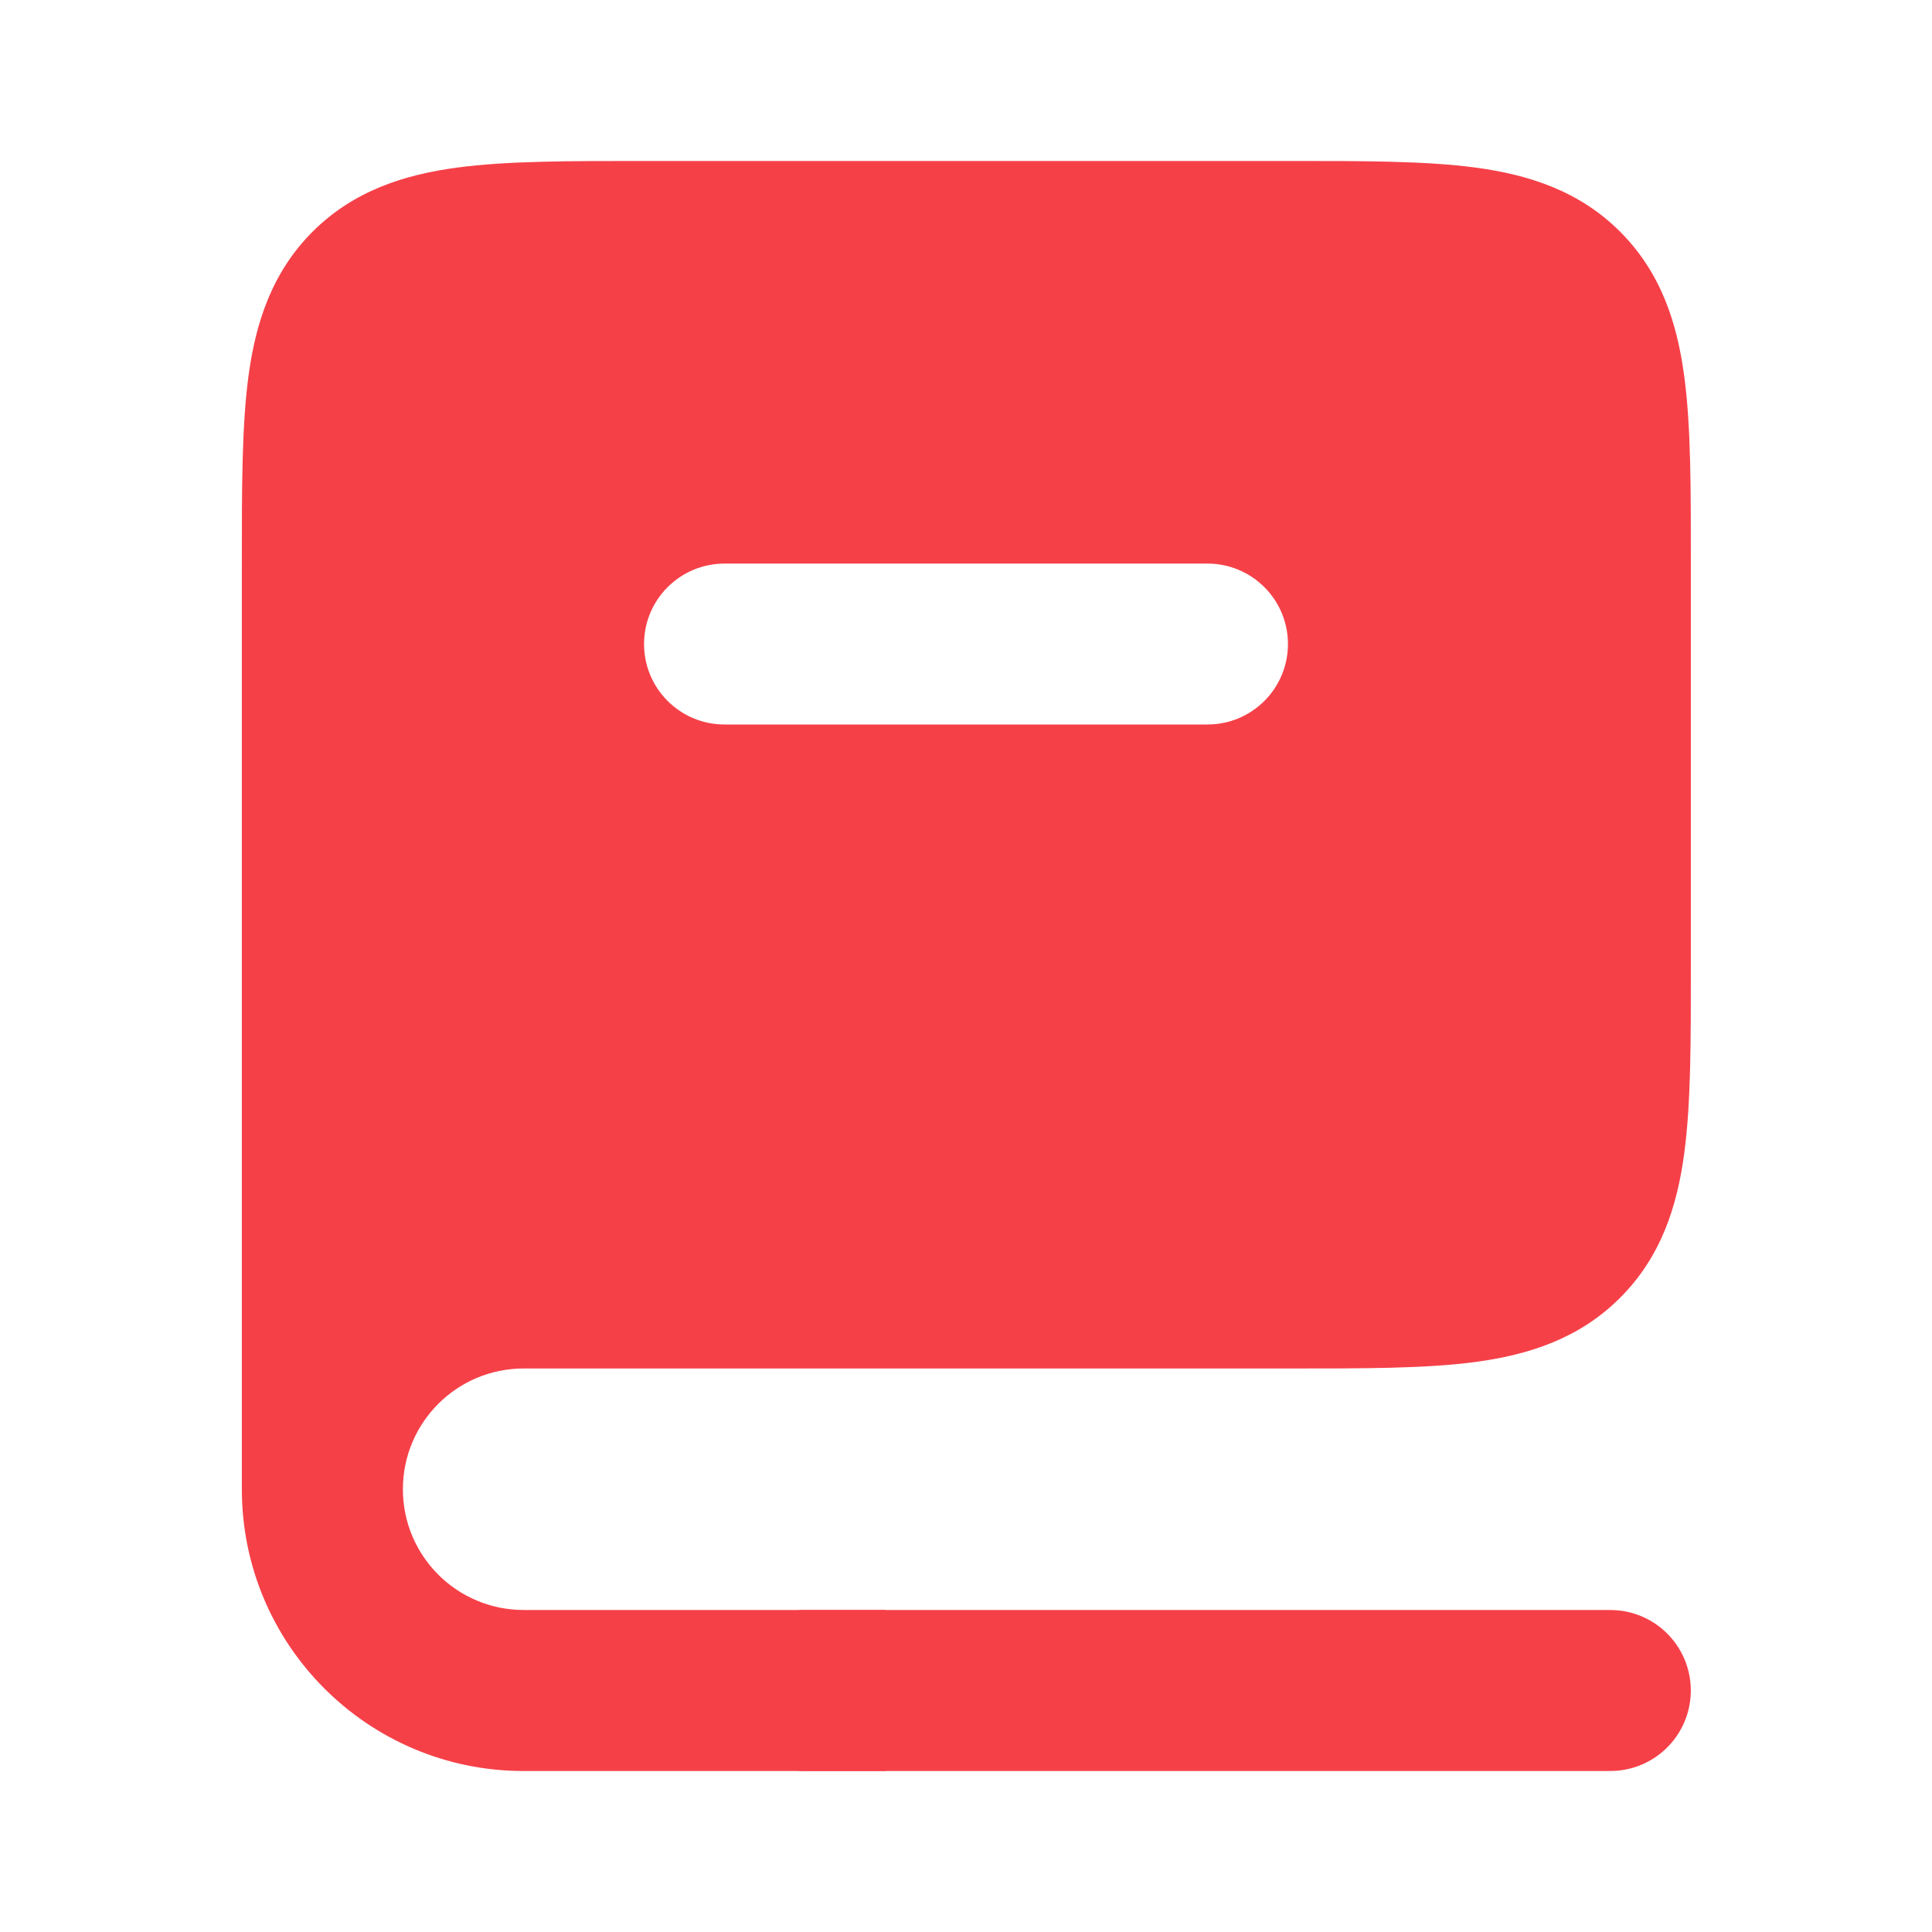
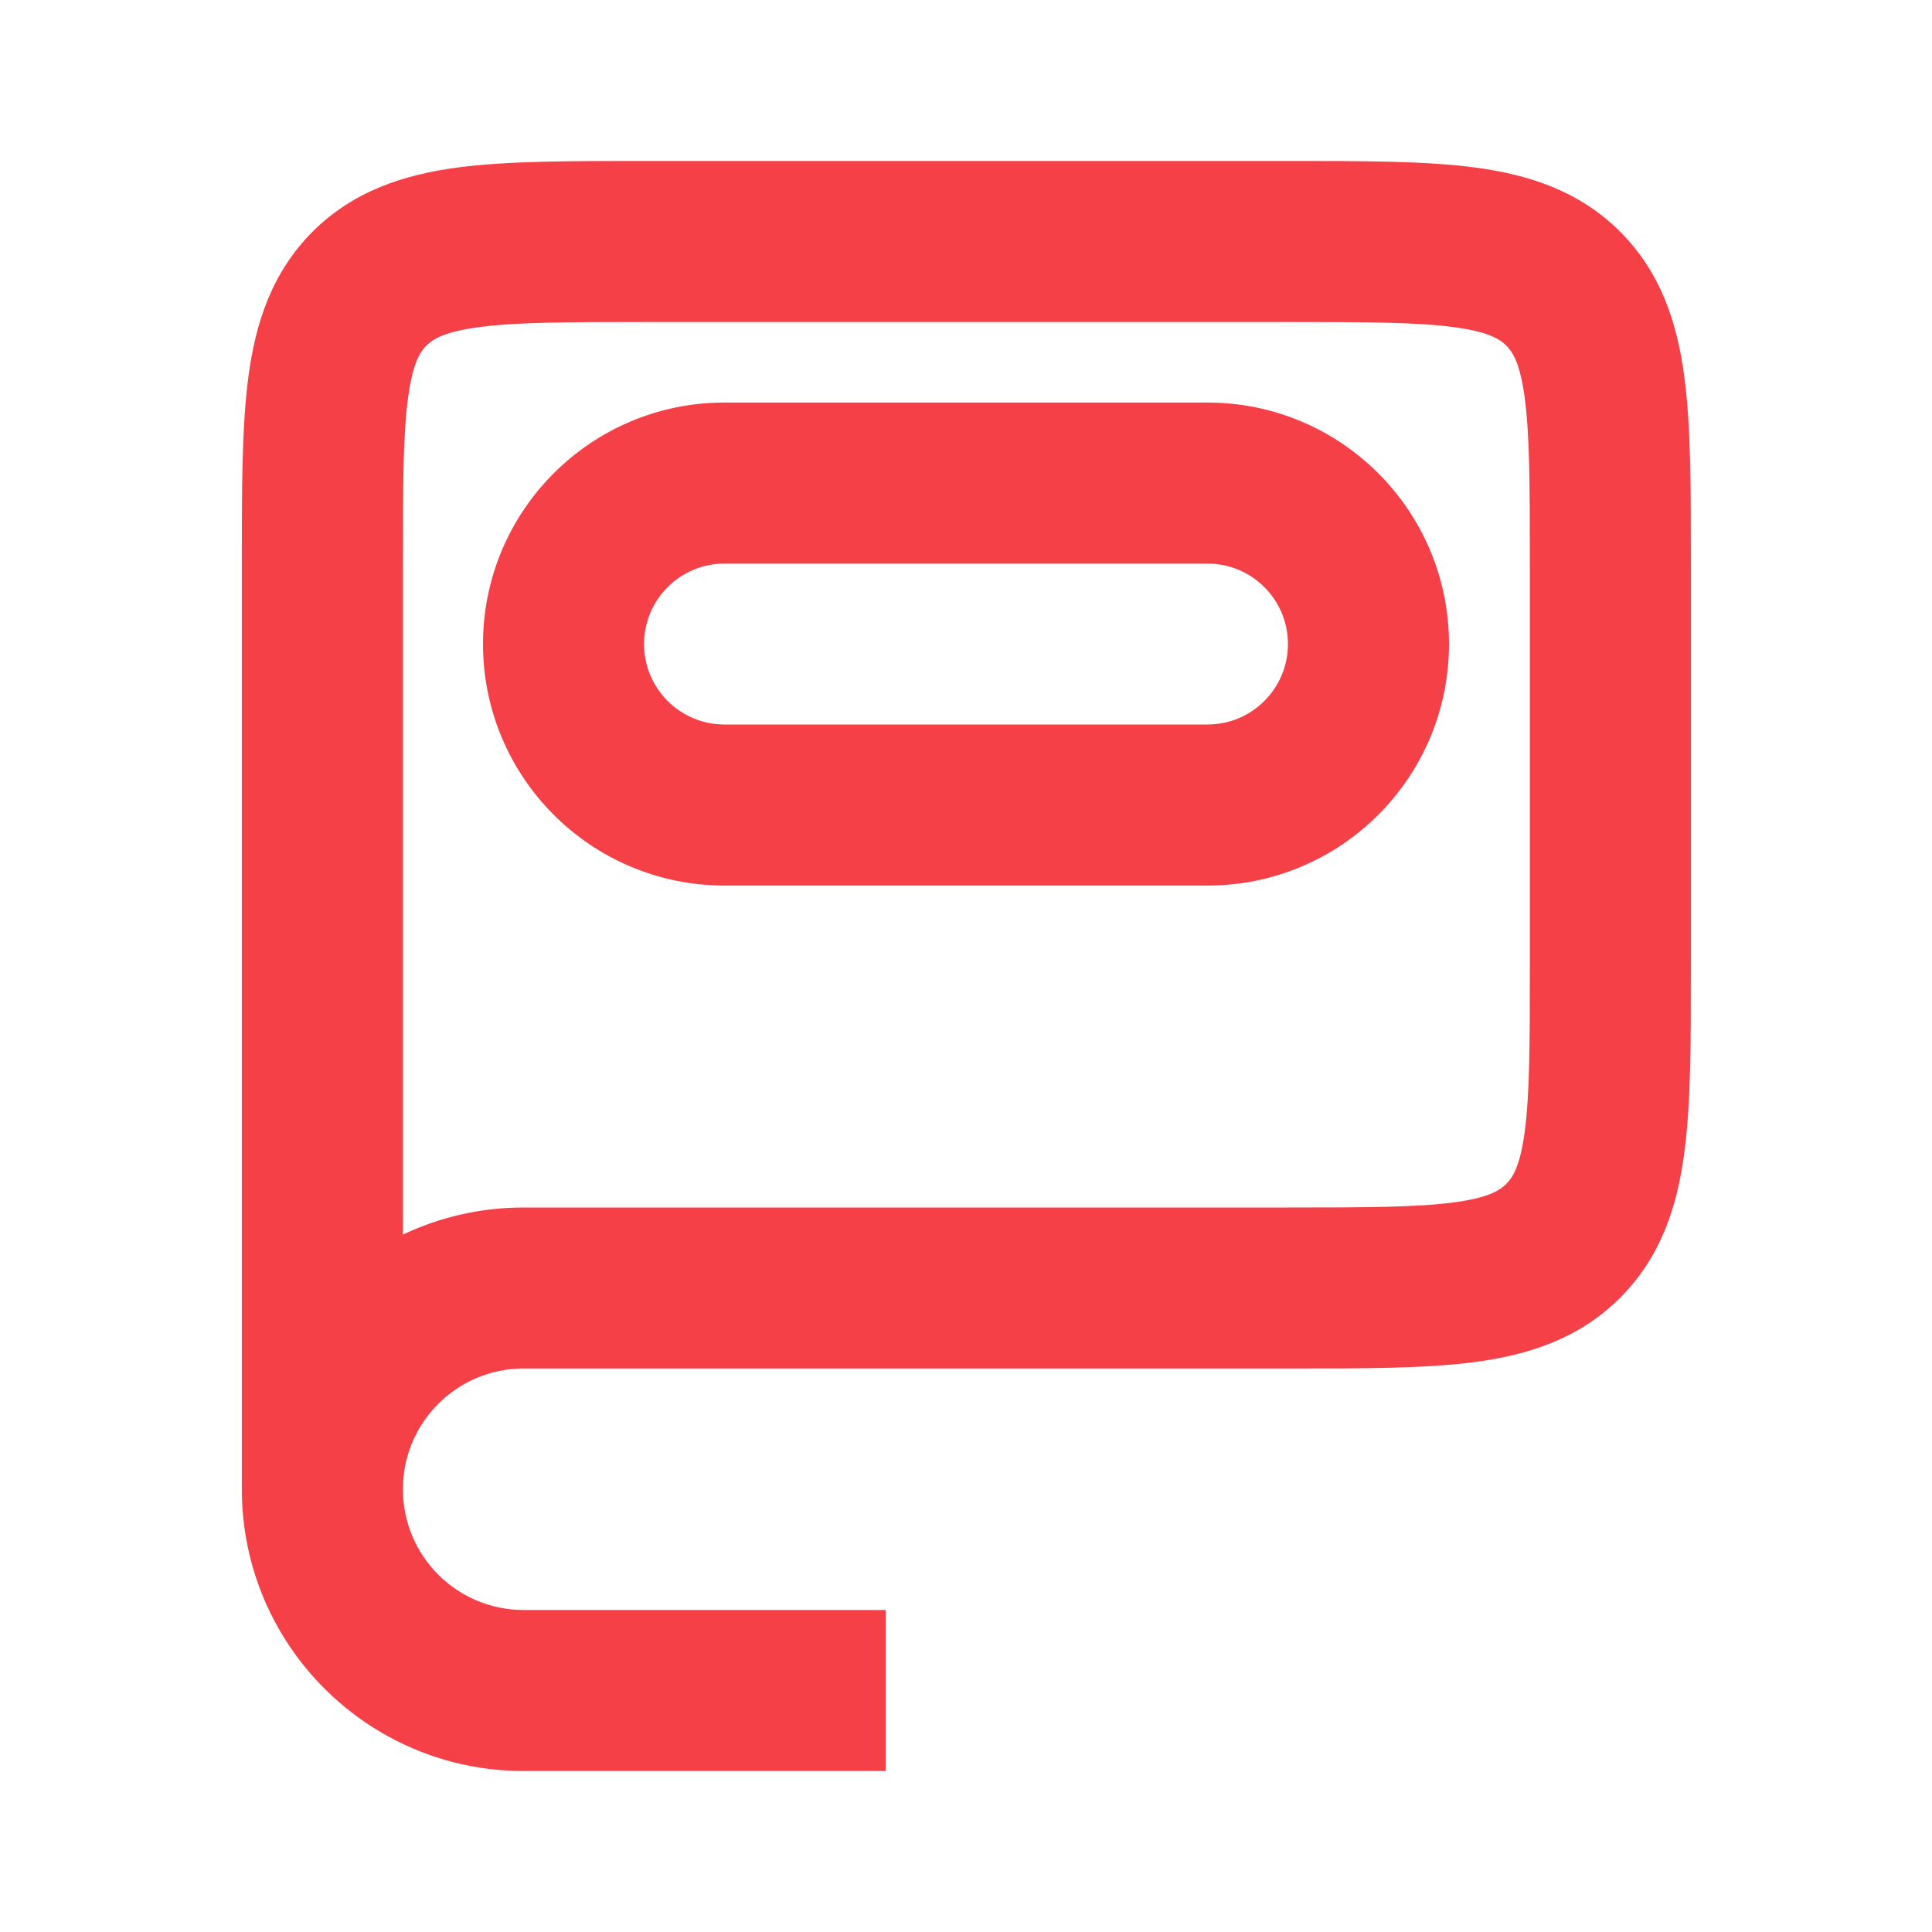
<svg xmlns="http://www.w3.org/2000/svg" width="28" height="28" viewBox="0 0 28 28" fill="none">
-   <path fill-rule="evenodd" clip-rule="evenodd" d="M7.589 18.667H18.672C20.872 18.667 21.972 18.667 22.655 17.983C23.338 17.3 23.338 16.2 23.338 14V8.167C23.338 5.967 23.338 4.867 22.655 4.183C21.972 3.5 20.872 3.5 18.672 3.5H9.339C7.139 3.5 6.039 3.5 5.355 4.183C4.672 4.867 4.672 5.967 4.672 8.167V21.583C4.672 19.973 5.978 18.667 7.589 18.667ZM19.833 9.334C19.833 8.045 18.789 7.001 17.5 7.001L10.5 7.001C9.211 7.001 8.167 8.045 8.167 9.334C8.167 10.623 9.211 11.667 10.5 11.667L17.5 11.667C18.789 11.667 19.833 10.623 19.833 9.334Z" fill="#F64048" />
  <path d="M22.655 17.983L21.83 17.158L21.83 17.158L22.655 17.983ZM22.655 4.183L21.83 5.008L21.83 5.008L22.655 4.183ZM5.355 4.183L6.18 5.008L6.18 5.008L5.355 4.183ZM17.5 7.001L17.5 8.168H17.5V7.001ZM10.5 7.001L10.5 5.834H10.5V7.001ZM10.5 11.667L10.5 10.5H10.5V11.667ZM17.5 11.667L17.5 12.834H17.5V11.667ZM18.672 18.667V17.5H7.589V18.667V19.833H18.672V18.667ZM22.655 17.983L21.83 17.158C21.741 17.247 21.583 17.357 21.077 17.425C20.537 17.497 19.805 17.5 18.672 17.5V18.667V19.833C19.739 19.833 20.656 19.836 21.388 19.738C22.152 19.635 22.886 19.403 23.48 18.808L22.655 17.983ZM23.338 14H22.172C22.172 15.133 22.169 15.865 22.097 16.405C22.029 16.911 21.919 17.07 21.83 17.158L22.655 17.983L23.48 18.808C24.075 18.214 24.307 17.48 24.409 16.716C24.508 15.985 24.505 15.067 24.505 14H23.338ZM23.338 8.167H22.172V14H23.338H24.505V8.167H23.338ZM22.655 4.183L21.83 5.008C21.919 5.097 22.029 5.256 22.097 5.762C22.169 6.301 22.172 7.034 22.172 8.167H23.338H24.505C24.505 7.1 24.508 6.182 24.409 5.451C24.307 4.686 24.075 3.953 23.48 3.358L22.655 4.183ZM18.672 3.5V4.667C19.805 4.667 20.537 4.669 21.077 4.742C21.583 4.81 21.741 4.92 21.83 5.008L22.655 4.183L23.48 3.358C22.886 2.764 22.152 2.532 21.388 2.429C20.656 2.331 19.739 2.333 18.672 2.333V3.5ZM9.339 3.5V4.667H18.672V3.5V2.333H9.339V3.5ZM5.355 4.183L6.18 5.008C6.269 4.92 6.428 4.81 6.934 4.742C7.473 4.669 8.206 4.667 9.339 4.667V3.5V2.333C8.272 2.333 7.354 2.331 6.623 2.429C5.858 2.532 5.125 2.764 4.53 3.358L5.355 4.183ZM4.672 8.167H5.839C5.839 7.034 5.841 6.301 5.914 5.762C5.982 5.256 6.091 5.097 6.18 5.008L5.355 4.183L4.53 3.358C3.936 3.953 3.704 4.686 3.601 5.451C3.503 6.182 3.505 7.1 3.505 8.167H4.672ZM4.672 21.583H5.839V8.167H4.672H3.505V21.583H4.672ZM7.589 18.667V17.5C5.333 17.5 3.505 19.328 3.505 21.583H4.672H5.839C5.839 20.617 6.622 19.833 7.589 19.833V18.667ZM17.5 7.001V8.168C18.144 8.168 18.666 8.69 18.666 9.334H19.833H21C21 7.401 19.433 5.834 17.5 5.834V7.001ZM10.5 7.001L10.5 8.168L17.5 8.168L17.5 7.001L17.5 5.834L10.5 5.834L10.5 7.001ZM8.167 9.334H9.334C9.334 8.69 9.856 8.168 10.5 8.168V7.001V5.834C8.567 5.834 7 7.401 7 9.334H8.167ZM10.5 11.667V10.5C9.856 10.5 9.334 9.978 9.334 9.334H8.167H7C7 11.267 8.567 12.834 10.5 12.834V11.667ZM17.5 11.667L17.5 10.5L10.5 10.5L10.5 11.667L10.5 12.834L17.5 12.834L17.5 11.667ZM19.833 9.334H18.666C18.666 9.978 18.144 10.5 17.5 10.5V11.667V12.834C19.433 12.834 21 11.267 21 9.334H19.833ZM12.838 24.5V23.333H7.589V24.5V25.667H12.838V24.5ZM4.672 21.583H3.505C3.505 23.838 5.333 25.667 7.589 25.667V24.5V23.333C6.622 23.333 5.839 22.55 5.839 21.583H4.672Z" fill="#F64048" />
-   <path d="M23.338 24.5H11.672" stroke="#F64048" stroke-width="2.333" stroke-linecap="round" />
</svg>